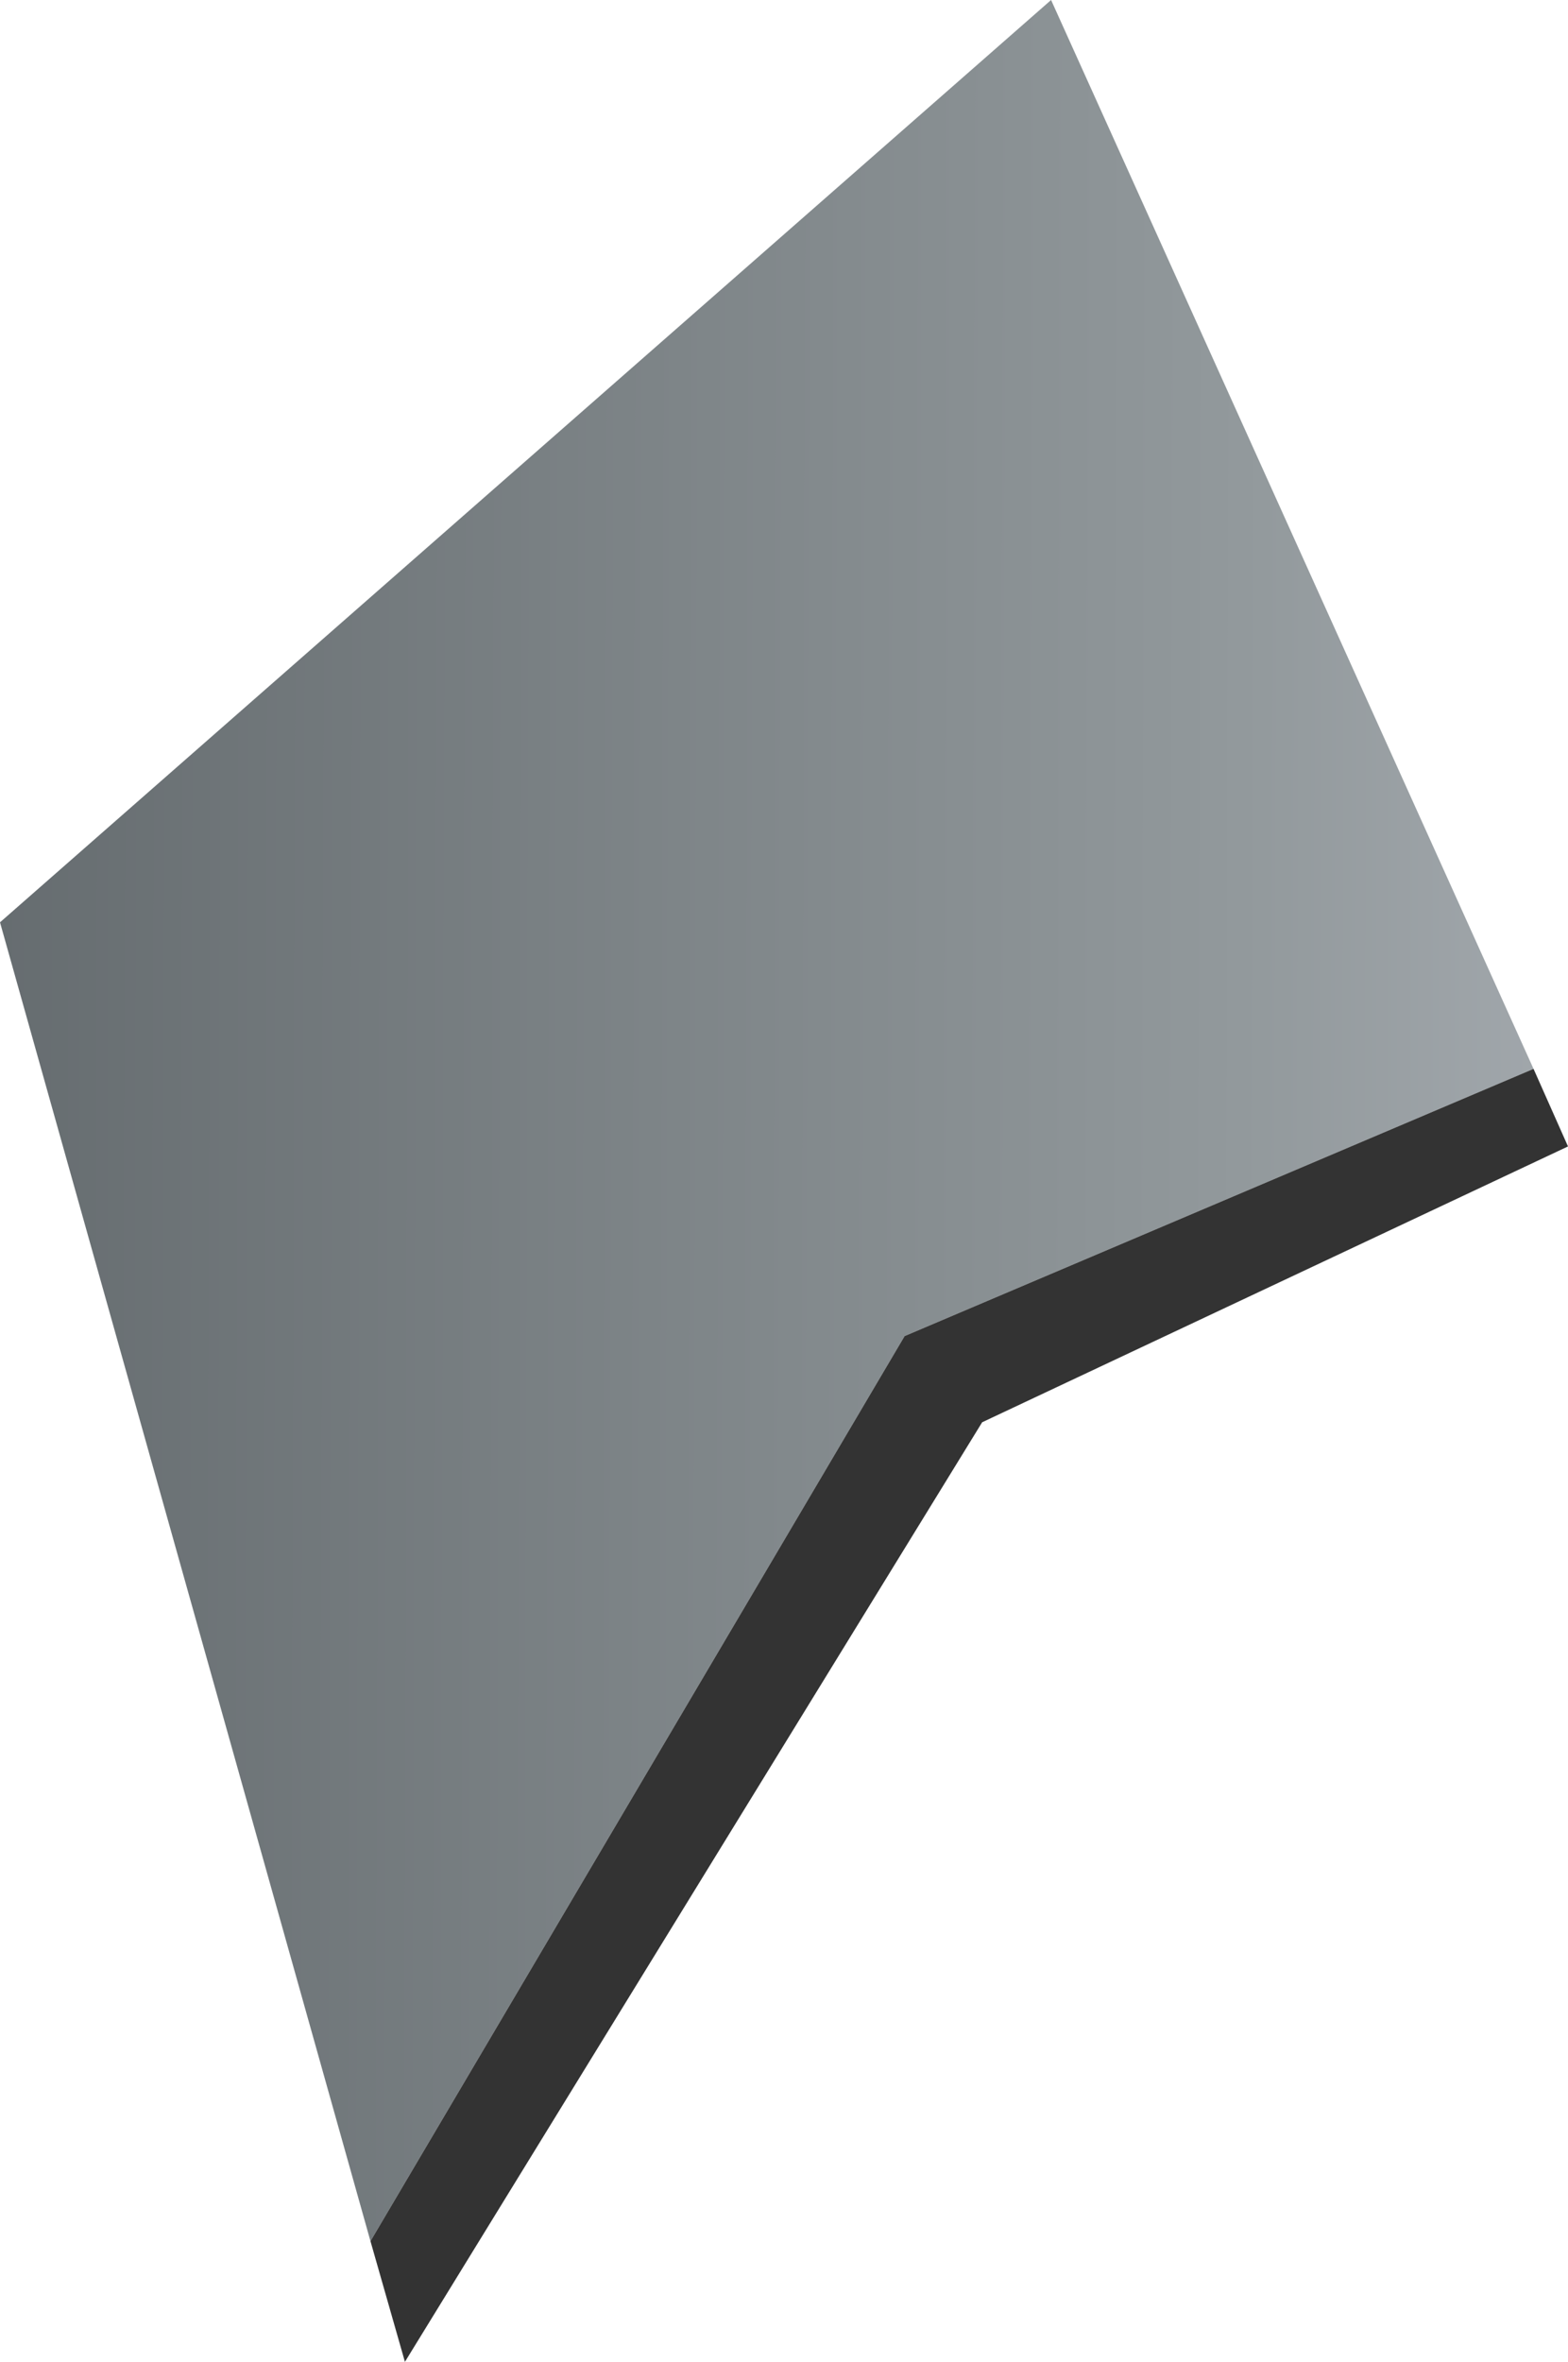
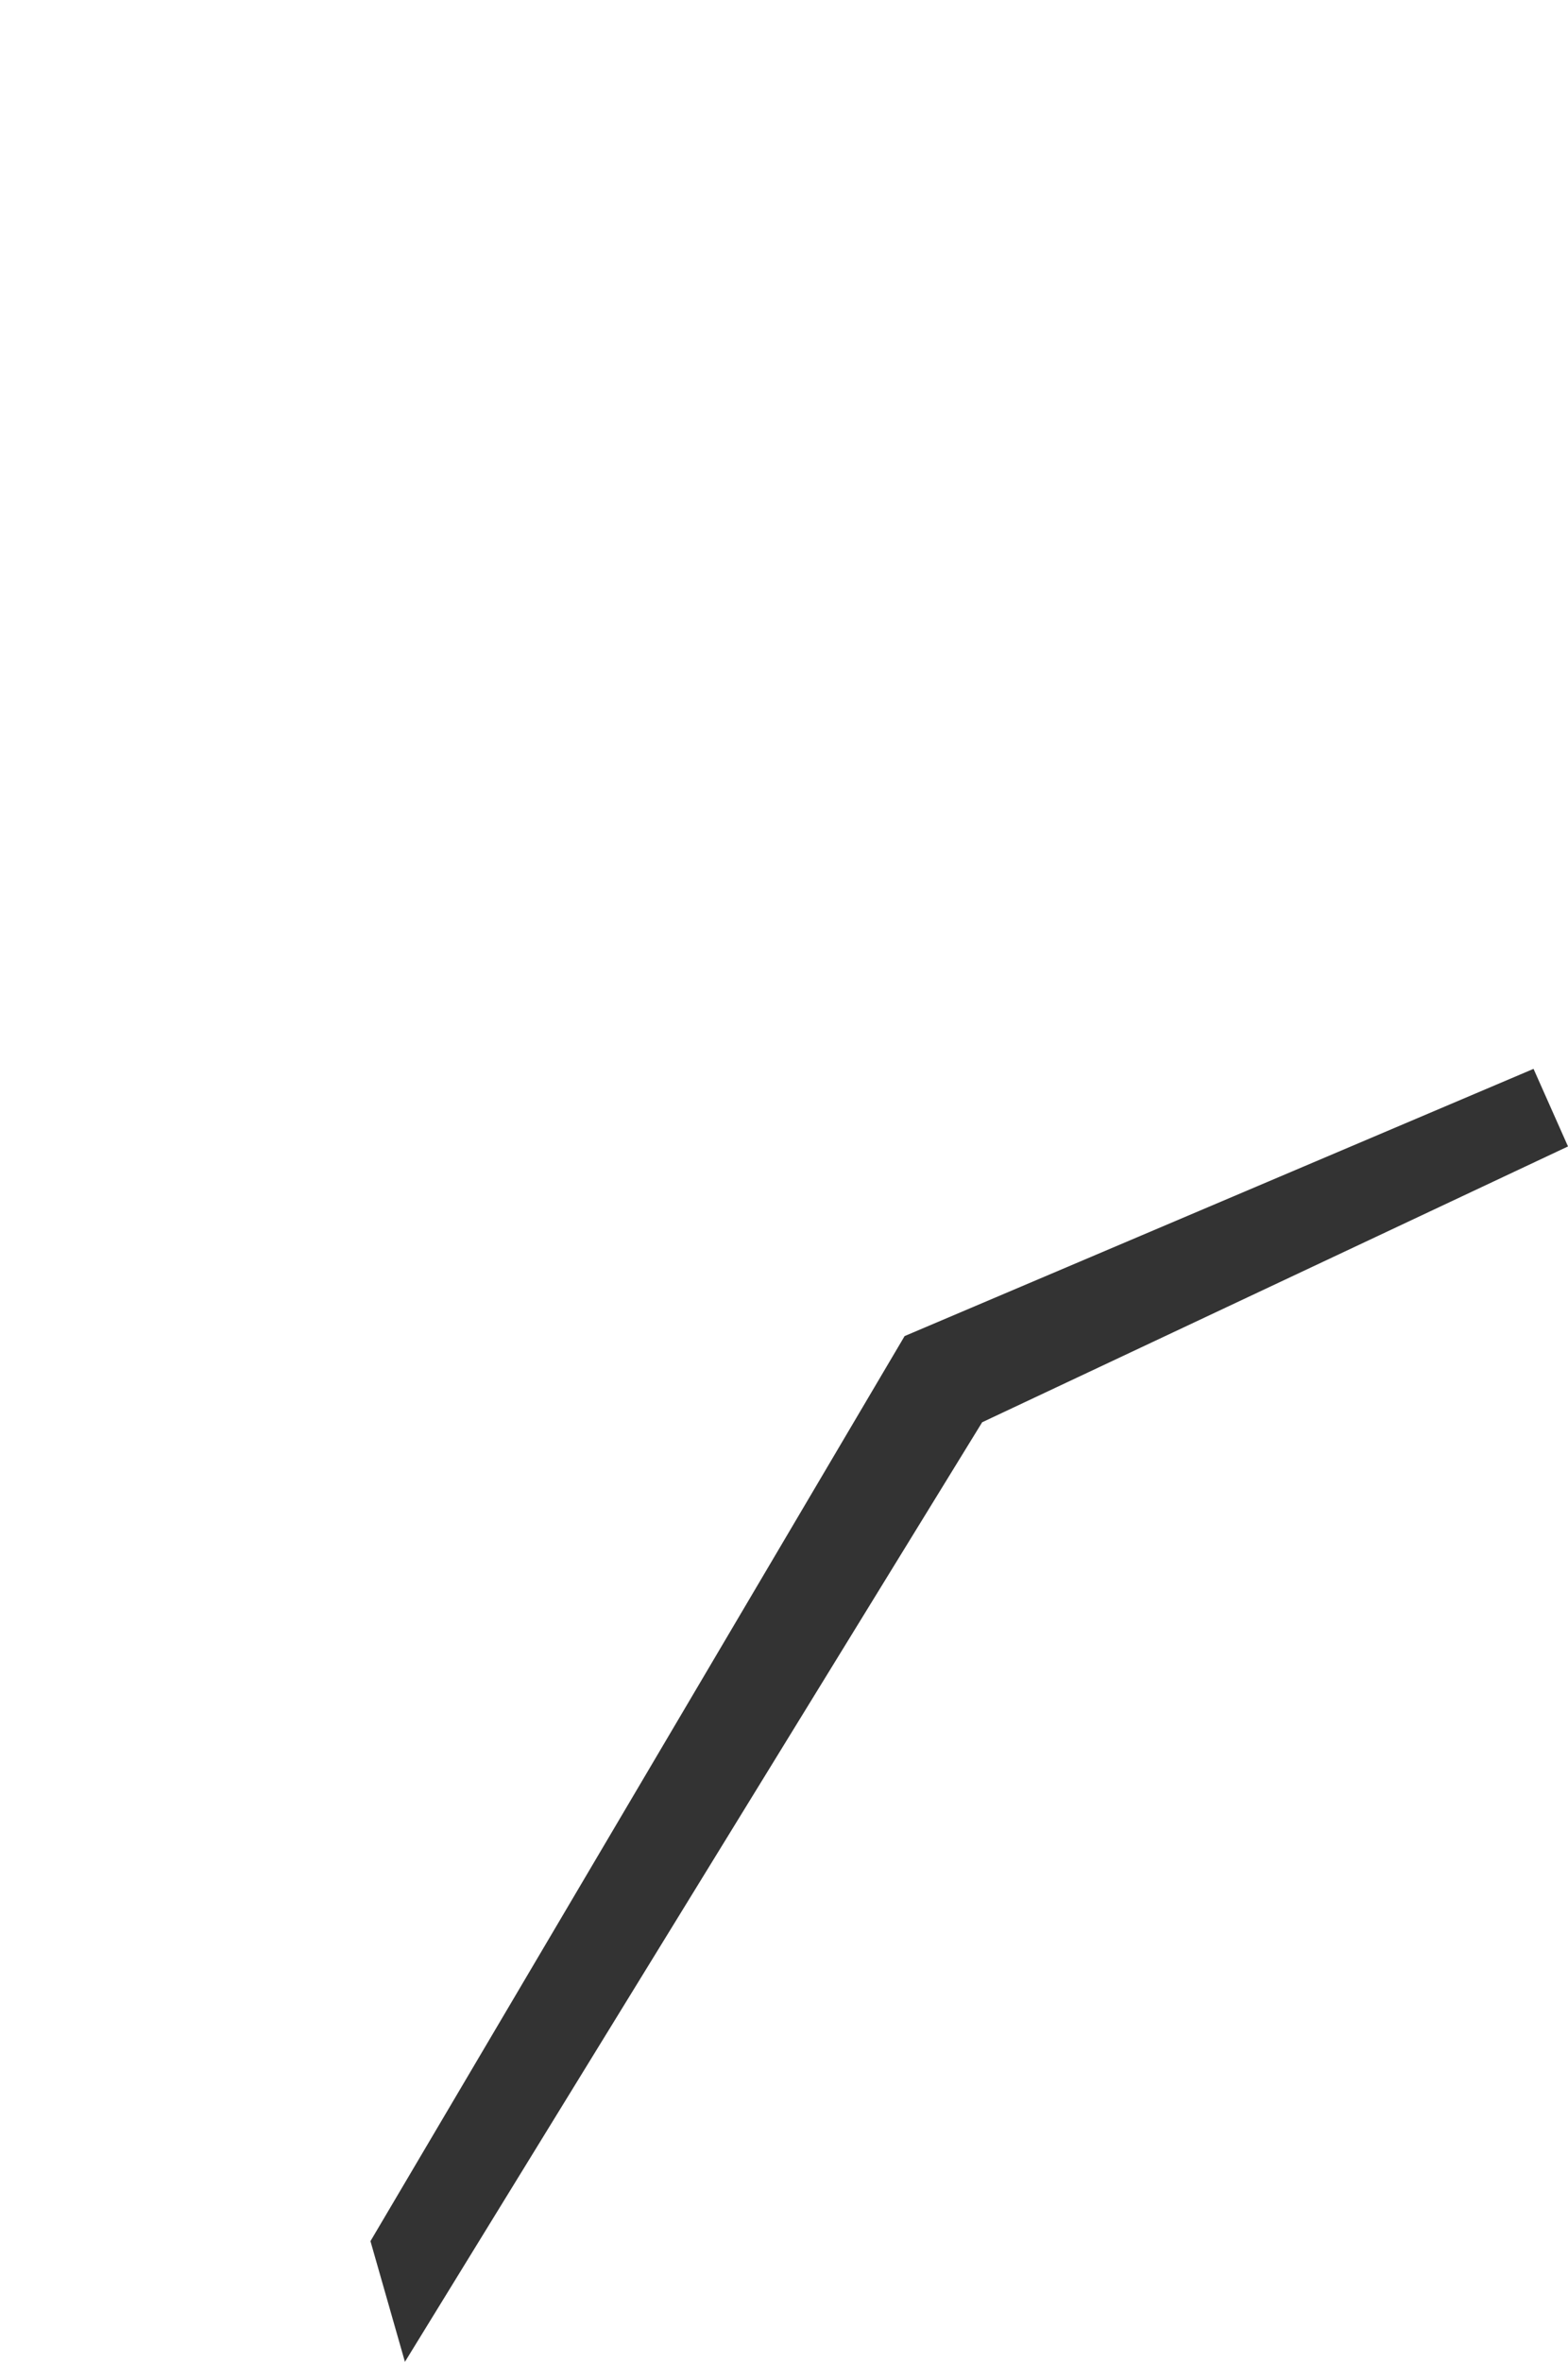
<svg xmlns="http://www.w3.org/2000/svg" height="13.7px" width="9.1px">
  <g transform="matrix(1.0, 0.0, 0.0, 1.0, 4.55, 6.85)">
-     <path d="M-2.4 6.15 L-4.55 -1.5 1.55 -6.85 4.35 -0.65 0.7 0.9 -2.4 6.15" fill="url(#gradient0)" fill-rule="evenodd" stroke="none" />
    <path d="M4.35 -0.65 L4.55 -0.2 1.15 1.4 -2.2 6.85 -2.4 6.15 0.7 0.9 4.35 -0.65" fill="#333333" fill-rule="evenodd" stroke="none" />
  </g>
  <defs>
    <linearGradient gradientTransform="matrix(-0.014, -1.0E-4, 3.0E-4, -0.107, -2.4, -15.65)" gradientUnits="userSpaceOnUse" id="gradient0" spreadMethod="pad" x1="-819.2" x2="819.2">
      <stop offset="0.0" stop-color="#a4acb5" />
      <stop offset="0.141" stop-color="#acb1b7" />
      <stop offset="0.278" stop-color="#92999c" />
      <stop offset="1.0" stop-color="#2d3337" />
    </linearGradient>
  </defs>
</svg>